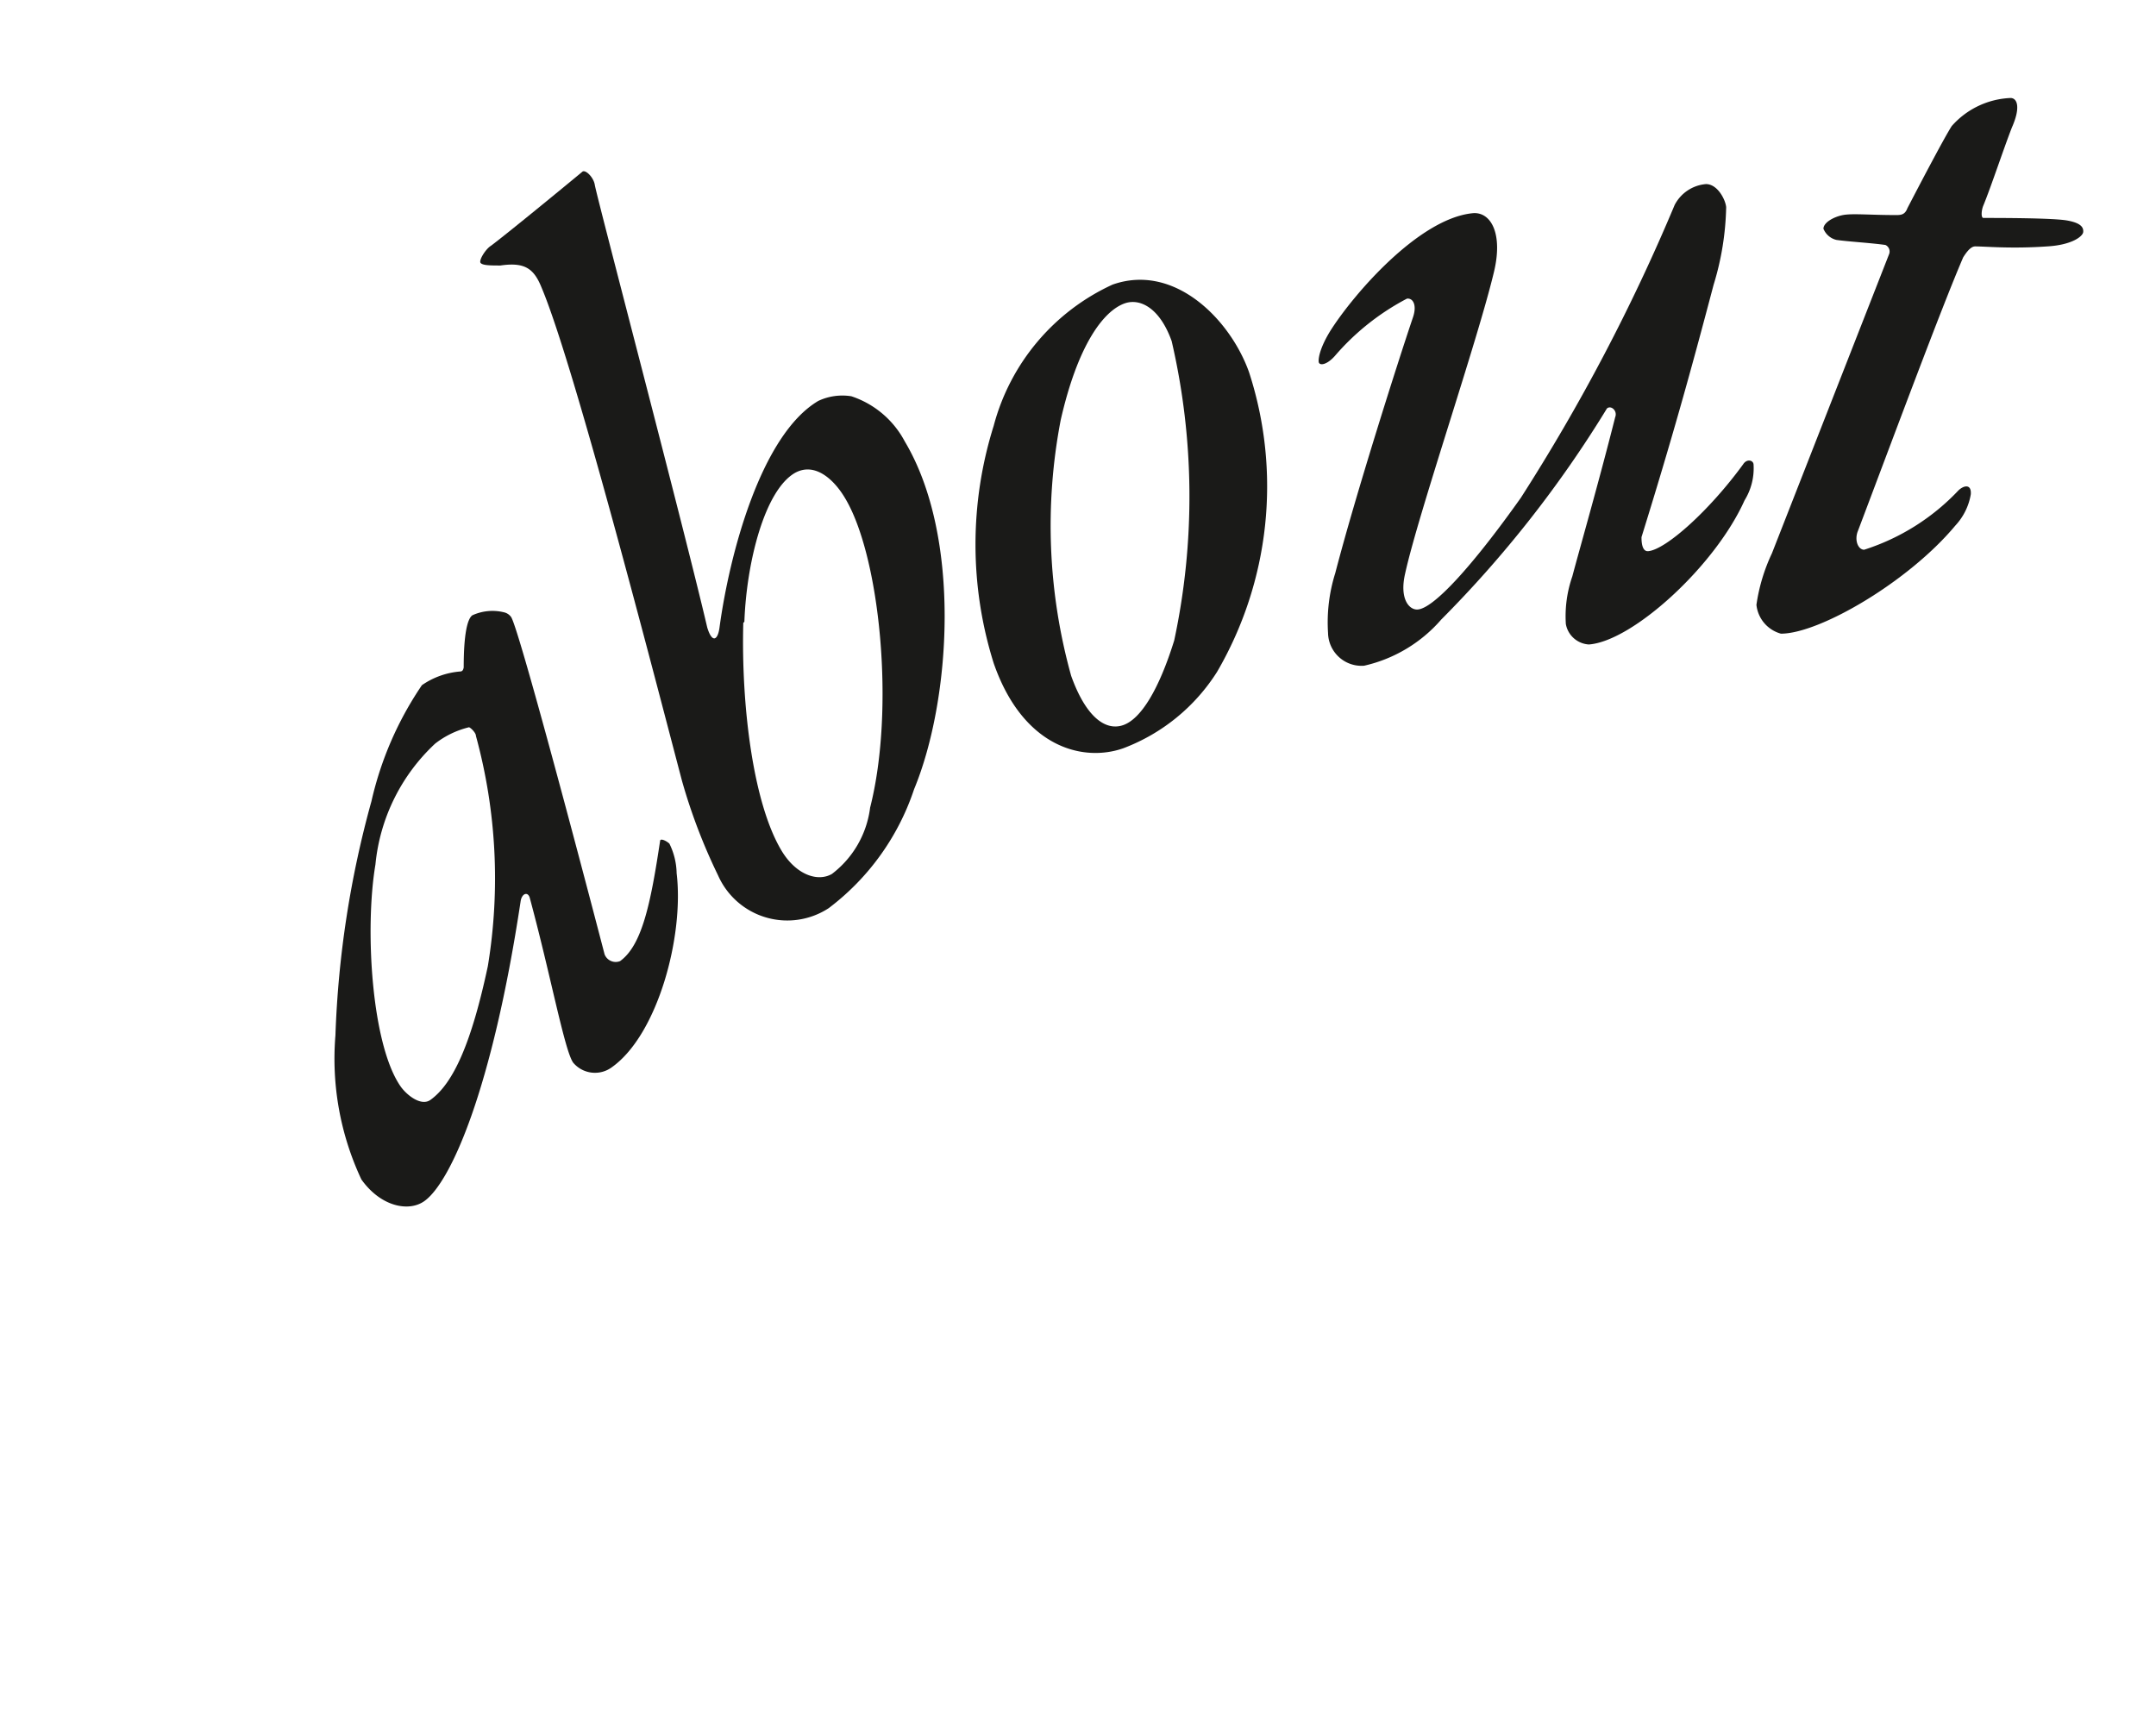
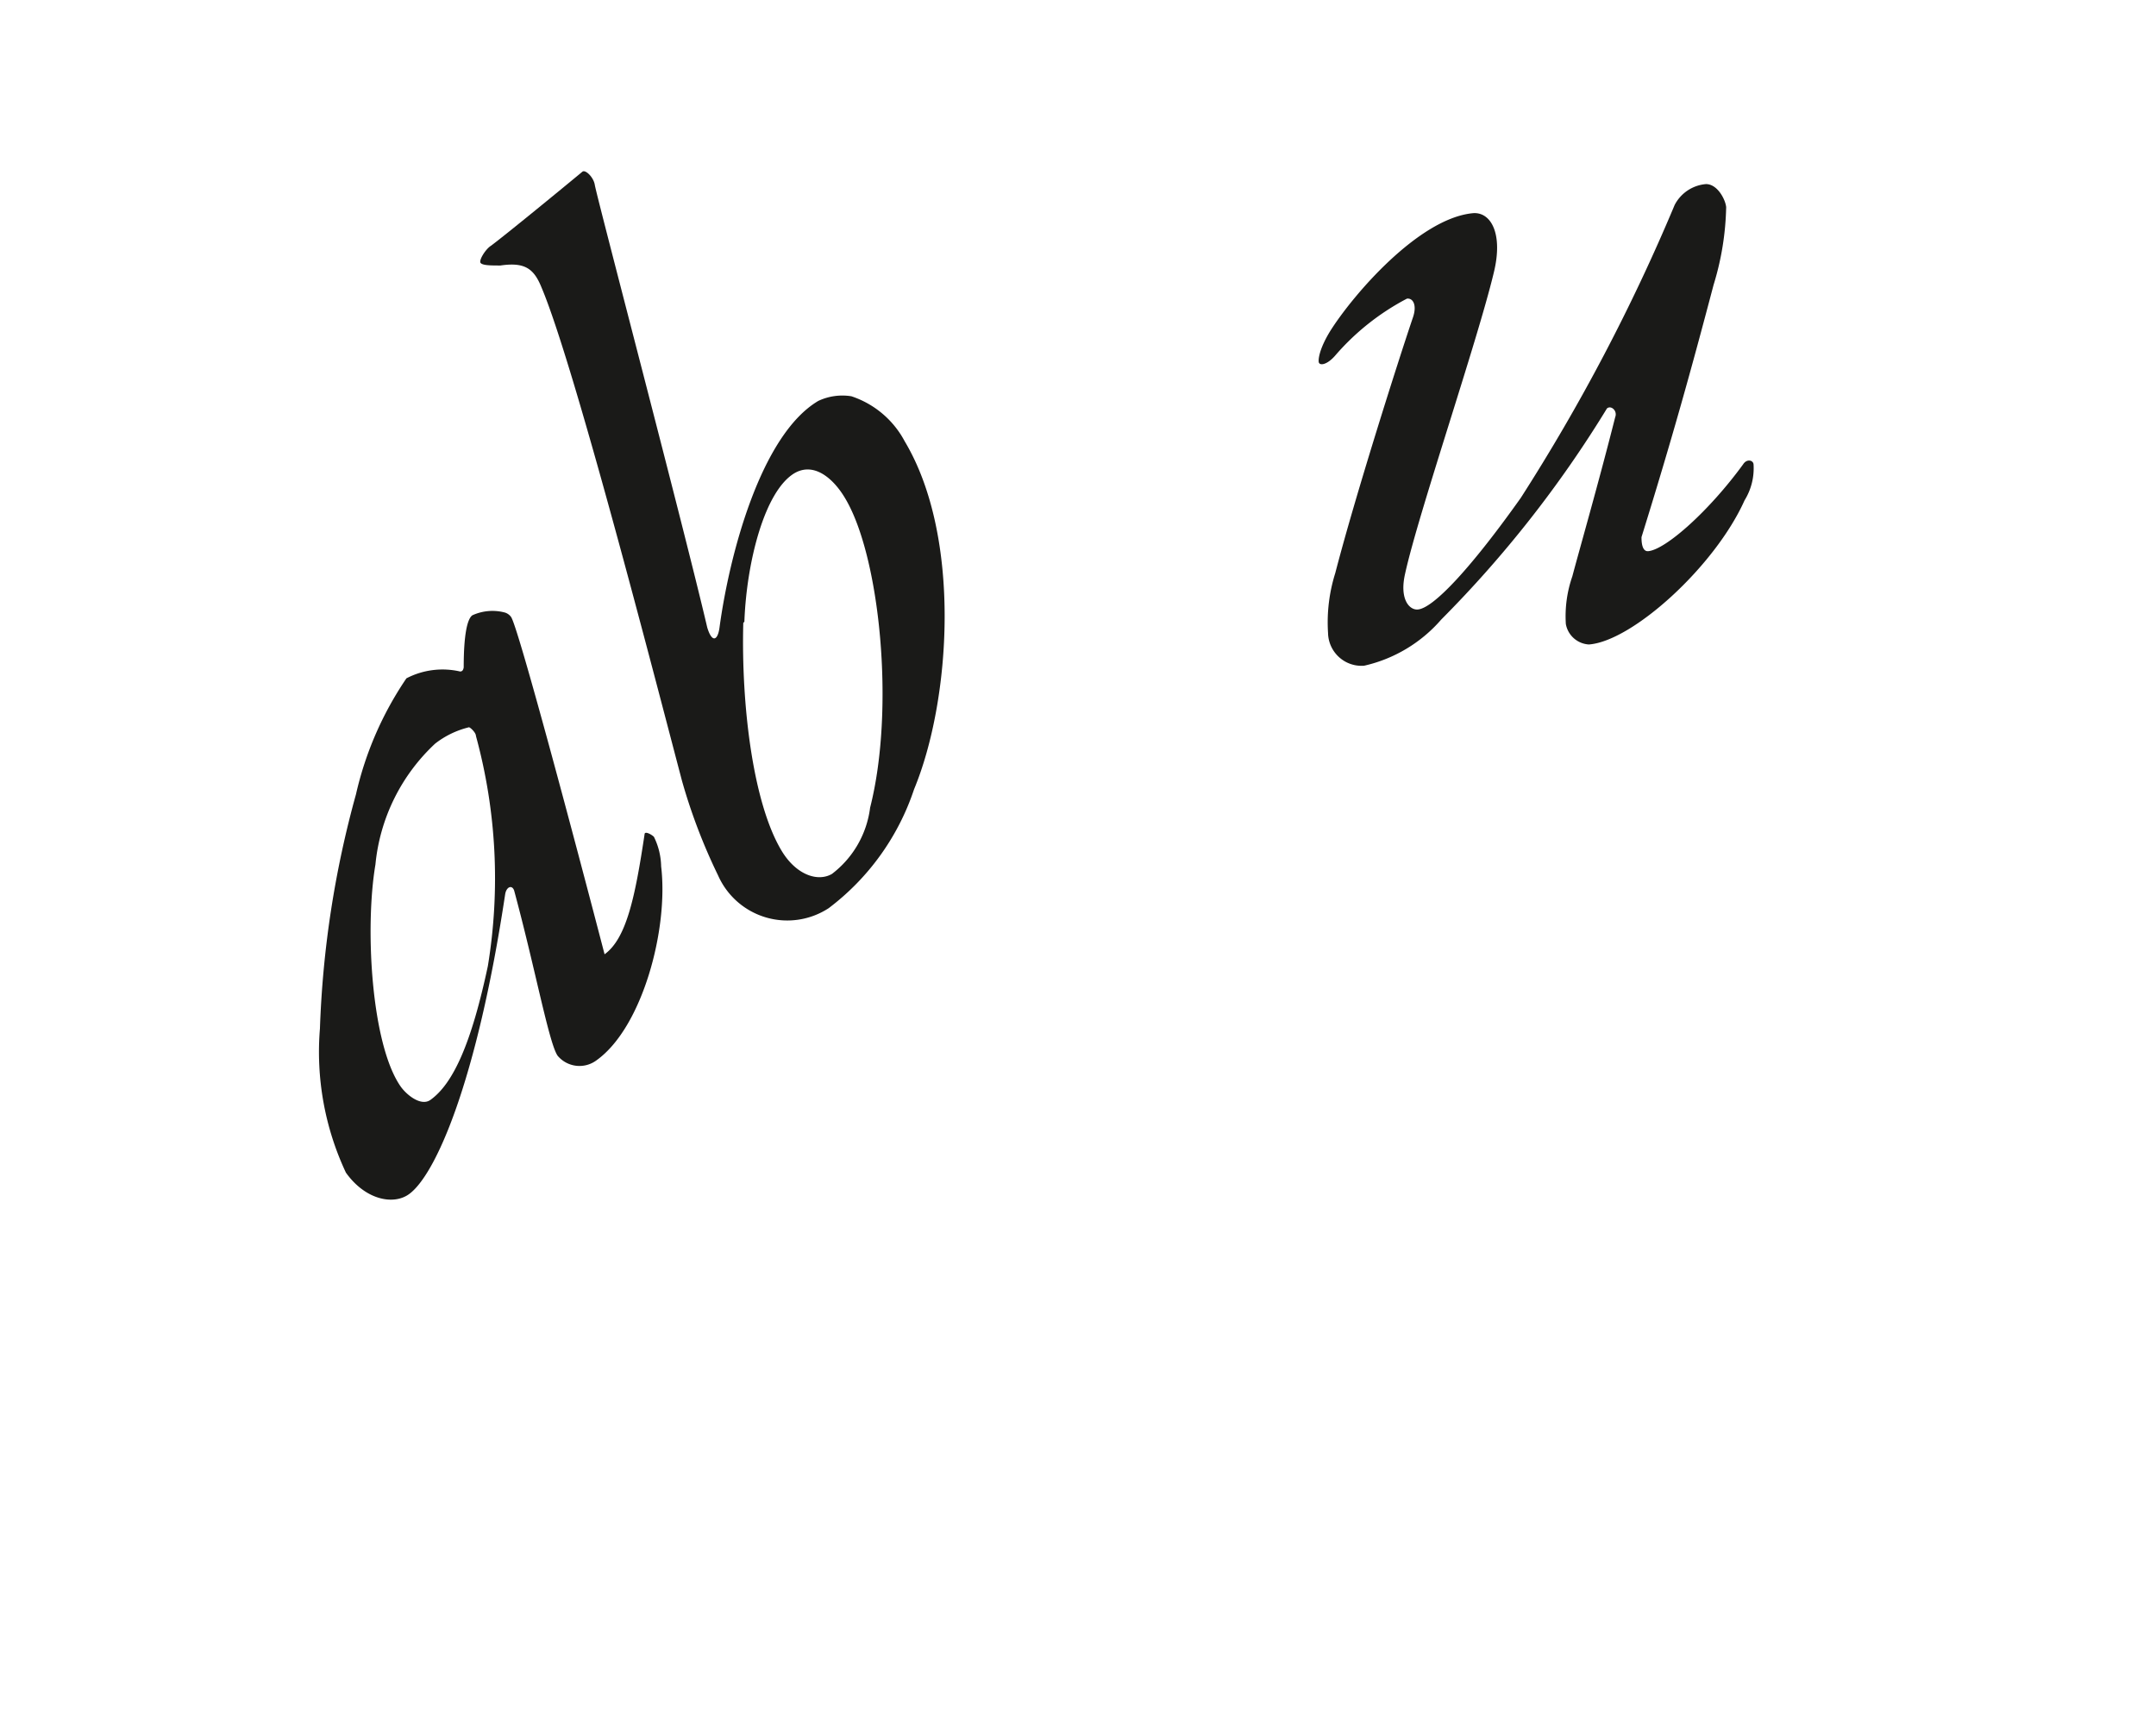
<svg xmlns="http://www.w3.org/2000/svg" viewBox="0 0 59.84 47.97">
  <defs>
    <style>.a{fill:#1a1a18;}.b{fill:none;}</style>
  </defs>
-   <path class="a" d="M12.77,18.64c.08,0,.09-.07.1-.11,0-.92.1-1.35.24-1.45A1.34,1.34,0,0,1,14,17a.33.33,0,0,1,.18.12c.18.19,1.84,6.45,2.6,9.37a.33.33,0,0,0,.43.19c.61-.44.85-1.6,1.11-3.33,0-.1.19,0,.26.07a1.93,1.93,0,0,1,.2.82c.21,1.74-.52,4.47-1.79,5.38a.79.79,0,0,1-1.08-.12c-.24-.33-.62-2.41-1.21-4.59-.06-.17-.22-.1-.25.11-.79,5.23-1.94,7.8-2.67,8.32-.43.31-1.21.16-1.75-.6a7.89,7.89,0,0,1-.72-4,27.86,27.86,0,0,1,1-6.5,9.45,9.45,0,0,1,1.4-3.22A2.17,2.17,0,0,1,12.77,18.64ZM10.42,24c-.3,1.78-.11,5,.7,6.16.17.24.57.56.83.37.64-.46,1.14-1.6,1.59-3.71a15,15,0,0,0-.33-6.39c0-.1-.18-.26-.2-.24a2.48,2.48,0,0,0-.93.45A5.28,5.28,0,0,0,10.42,24Z" />
+   <path class="a" d="M12.77,18.64c.08,0,.09-.07.1-.11,0-.92.1-1.35.24-1.45A1.34,1.34,0,0,1,14,17a.33.33,0,0,1,.18.12c.18.19,1.84,6.45,2.6,9.37c.61-.44.85-1.6,1.11-3.33,0-.1.19,0,.26.07a1.93,1.93,0,0,1,.2.82c.21,1.74-.52,4.47-1.79,5.38a.79.79,0,0,1-1.08-.12c-.24-.33-.62-2.41-1.21-4.59-.06-.17-.22-.1-.25.11-.79,5.23-1.94,7.8-2.67,8.32-.43.31-1.21.16-1.75-.6a7.89,7.89,0,0,1-.72-4,27.86,27.86,0,0,1,1-6.5,9.45,9.45,0,0,1,1.4-3.22A2.17,2.17,0,0,1,12.77,18.64ZM10.42,24c-.3,1.78-.11,5,.7,6.16.17.24.57.56.83.37.64-.46,1.14-1.6,1.59-3.71a15,15,0,0,0-.33-6.39c0-.1-.18-.26-.2-.24a2.48,2.48,0,0,0-.93.45A5.28,5.28,0,0,0,10.42,24Z" />
  <path class="a" d="M23.63,11a2.6,2.6,0,0,1,1.48,1.25c1.59,2.66,1.28,7.2.26,9.66A6.84,6.84,0,0,1,23,25.21a2.1,2.1,0,0,1-3.07-.91,15.85,15.85,0,0,1-1-2.62c-.79-3-3-11.58-3.9-13.7-.21-.52-.46-.71-1.14-.61-.26,0-.49,0-.55-.07s.14-.39.29-.48c.44-.33,2-1.61,2.53-2.05.08-.08.32.15.35.37.1.51,2.46,9.46,3.12,12.28.13.43.29.37.34,0,.27-2,1.14-5.34,2.74-6.29A1.57,1.57,0,0,1,23.63,11Zm-3,6.29c-.06,2.29.27,5,1.06,6.32.4.67,1,.88,1.4.65a2.74,2.74,0,0,0,1.06-1.84c.7-2.75.27-7-.7-8.6-.31-.52-.84-1-1.39-.69C21.22,13.62,20.72,15.61,20.66,17.26Z" />
-   <path class="a" d="M34.67,10.34a10.24,10.24,0,0,1-.89,8.31,5.29,5.29,0,0,1-2.6,2.12c-1.1.39-2.78,0-3.6-2.36a11,11,0,0,1,0-6.59A6,6,0,0,1,30.88,7.9C32.61,7.29,34.16,8.89,34.67,10.34Zm-5.23,1.32a15.54,15.54,0,0,0,.29,7.1c.4,1.12.94,1.54,1.44,1.37s1-1,1.42-2.35a19.1,19.1,0,0,0-.07-8.31c-.32-.9-.86-1.2-1.3-1.05C30.62,8.63,29.91,9.59,29.44,11.66Z" />
  <path class="a" d="M41.46,7.57C41,9.49,39.37,14.24,39,15.92c-.16.69.1,1,.33,1,.44,0,1.54-1.21,2.88-3.1a53,53,0,0,0,4.27-8.13,1.08,1.08,0,0,1,.87-.58c.32,0,.54.43.56.64a7.83,7.83,0,0,1-.35,2.16c-.64,2.43-1.17,4.33-2,7,0,.09,0,.41.19.39.49-.05,1.69-1.12,2.63-2.41.1-.16.28-.12.29,0a1.69,1.69,0,0,1-.25,1c-.82,1.83-3.11,3.91-4.32,4a.69.69,0,0,1-.64-.57A3.37,3.37,0,0,1,43.64,16c.19-.72.72-2.56,1.19-4.42.07-.18-.12-.34-.23-.24A31.8,31.8,0,0,1,40,17.2a4,4,0,0,1-2.14,1.28.93.93,0,0,1-1-.91,4.56,4.56,0,0,1,.2-1.66c.56-2.16,1.74-5.87,2.16-7.11.11-.33,0-.53-.17-.51a6.78,6.78,0,0,0-2,1.59c-.23.26-.44.28-.45.16s.05-.41.32-.85c.63-1,2.44-3.11,3.94-3.27C41.37,5.86,41.73,6.47,41.46,7.57Z" />
-   <path class="a" d="M55.84,3.54c-.23.59-.58,1.65-.79,2.16-.06.14-.07.35,0,.35.44,0,1.92,0,2.32.07s.46.2.45.32-.31.36-1,.4c-1,.07-1.71,0-2,0-.14,0-.27.21-.33.3-.6,1.39-1.94,5-2.92,7.59-.11.26,0,.53.17.53a6.18,6.18,0,0,0,2.62-1.65c.15-.14.36-.18.34.11a1.68,1.68,0,0,1-.43.87c-1.3,1.56-3.77,3-4.84,3a.93.93,0,0,1-.68-.8,5,5,0,0,1,.43-1.43l3.25-8.3a.2.2,0,0,0-.1-.26c-.43-.06-1-.09-1.36-.14a.52.52,0,0,1-.36-.31c0-.17.28-.33.54-.38s.76,0,1.46,0c.14,0,.26,0,.33-.19.26-.5,1-1.92,1.23-2.28a2.3,2.3,0,0,1,1.64-.78C56,2.73,56.08,3,55.84,3.54Z" />
  <rect class="b" width="59.84" height="47.97" />
</svg>